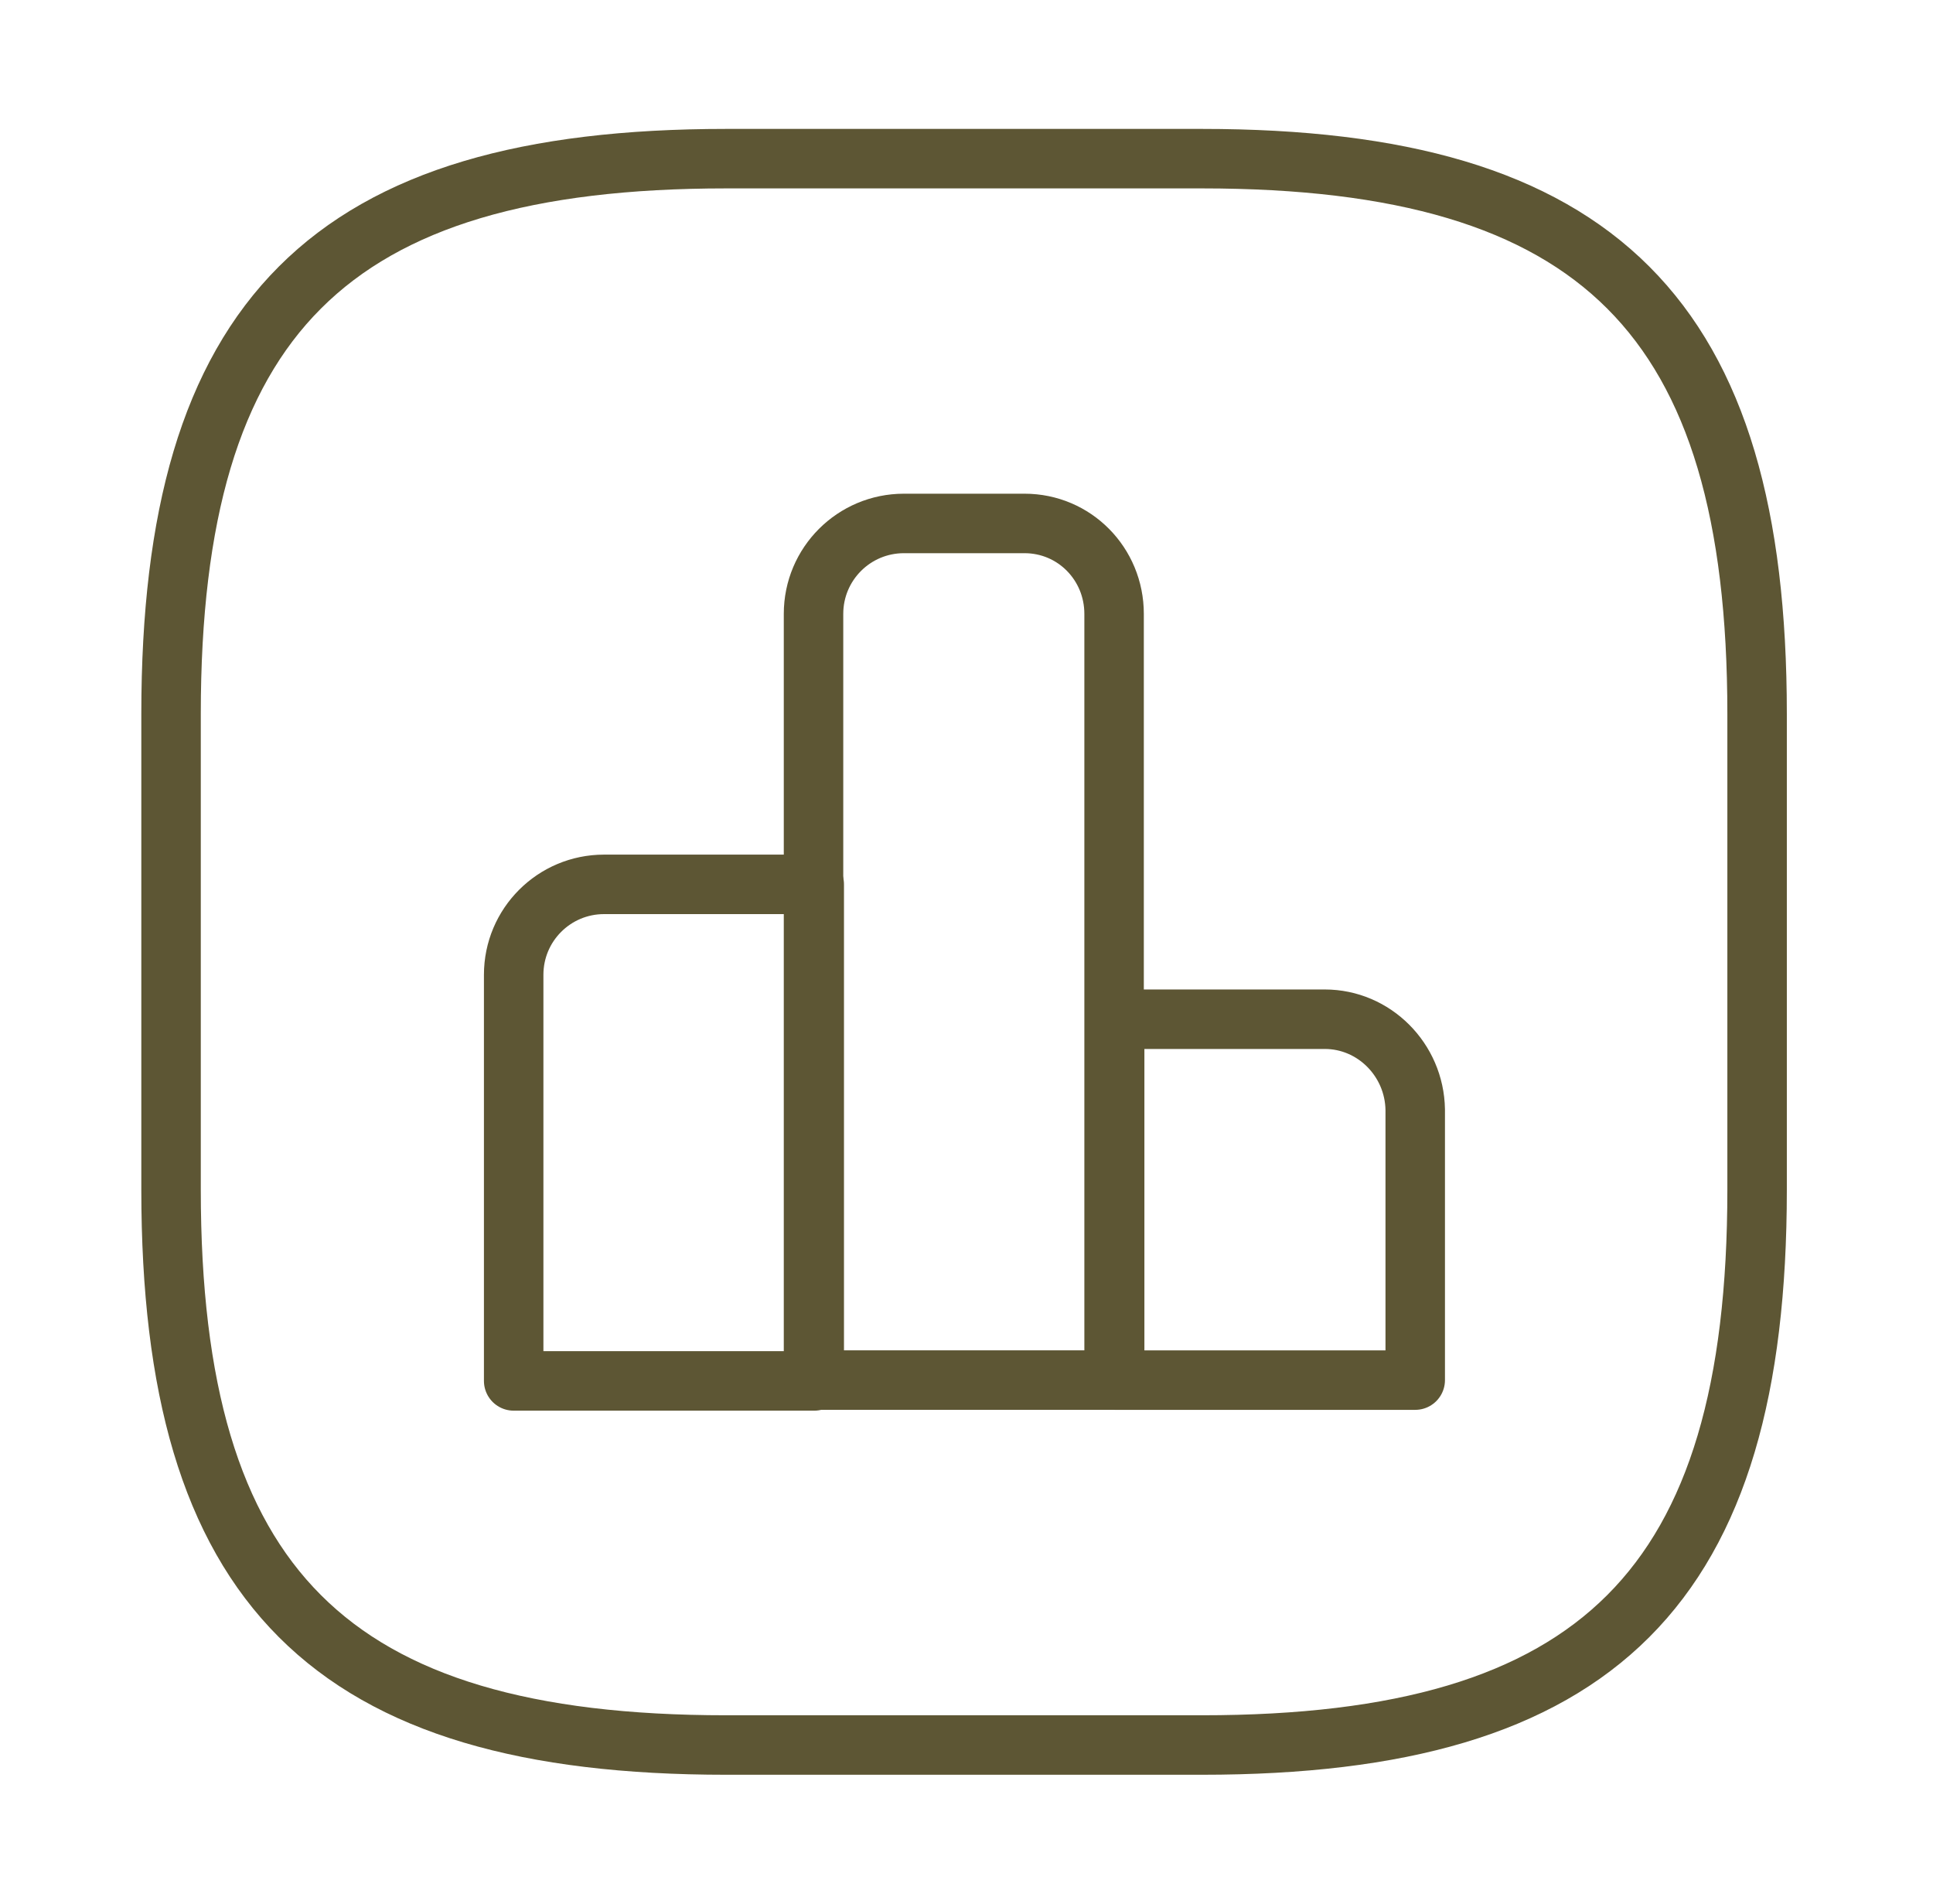
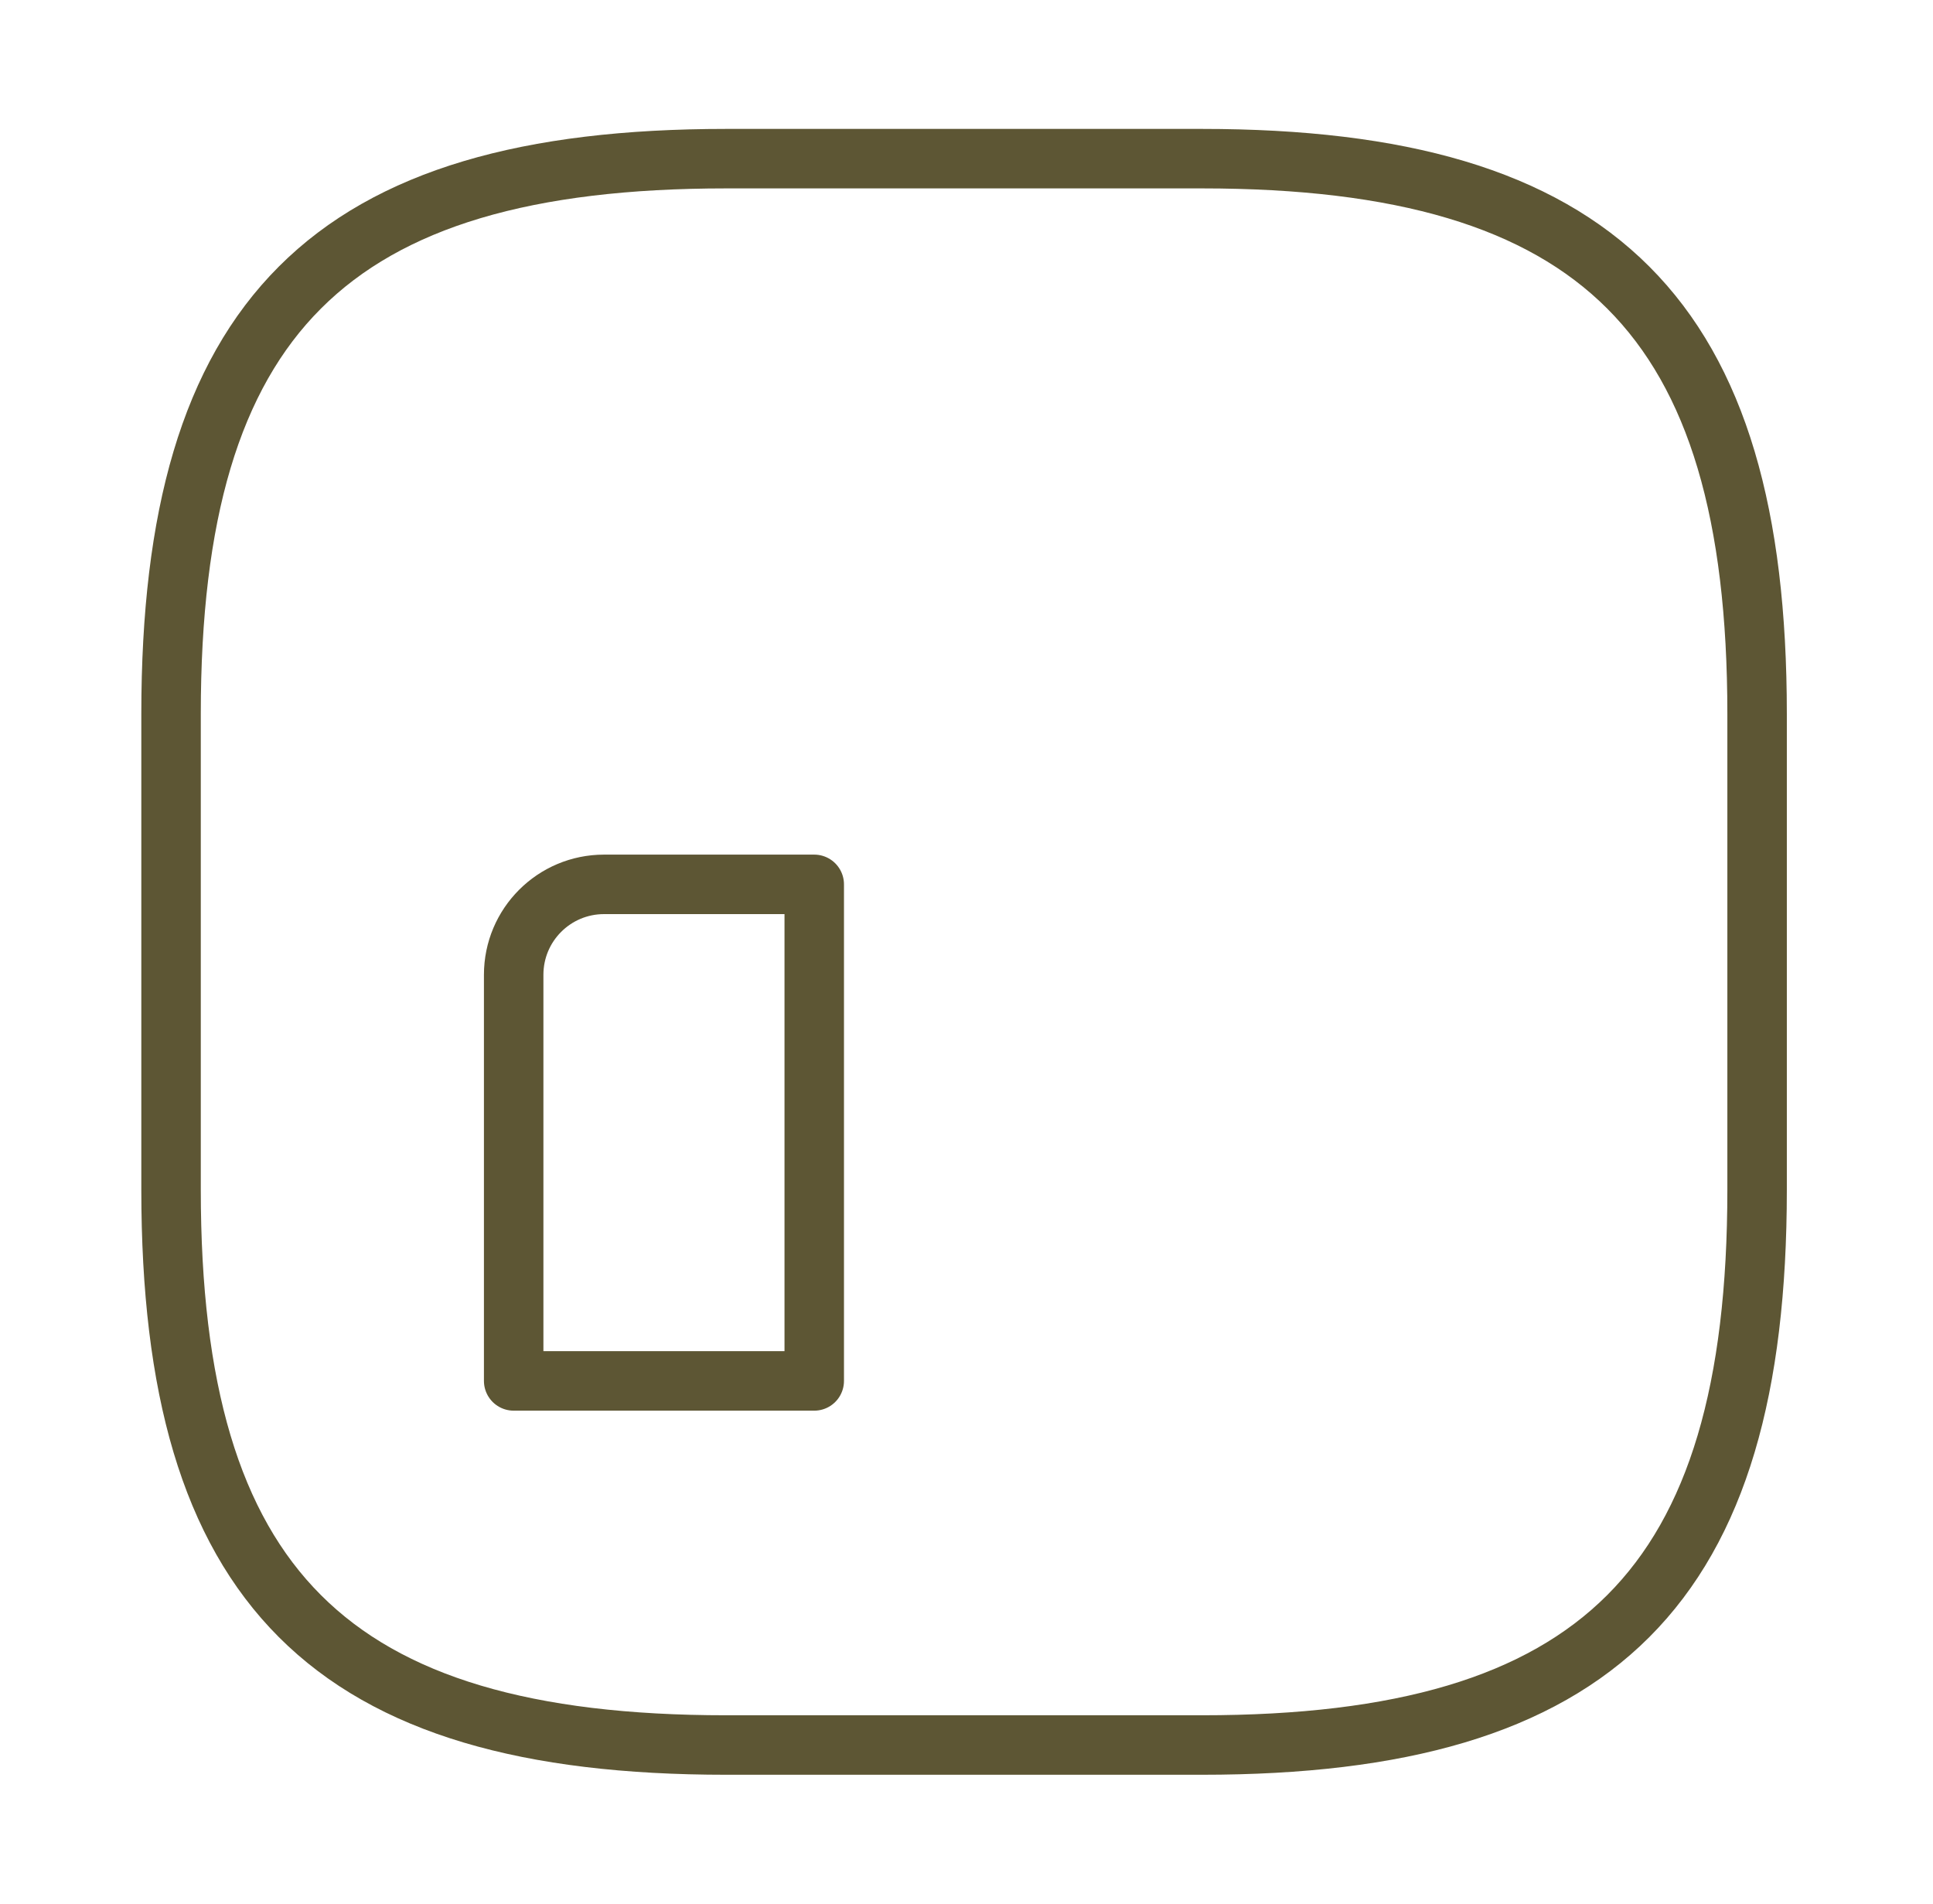
<svg xmlns="http://www.w3.org/2000/svg" width="65" height="64" viewBox="0 0 65 64" fill="none">
  <path d="M27.38 29.732H20.313C18.633 29.732 17.273 31.092 17.273 32.772V46.426H27.38V29.732V29.732Z" stroke="#5D5634" stroke-width="2" stroke-miterlimit="10" stroke-linecap="round" stroke-linejoin="round" />
-   <path d="M34.45 17.598H30.396C28.716 17.598 27.356 18.958 27.356 20.638V46.398H37.463V20.638C37.463 18.958 36.13 17.598 34.45 17.598Z" stroke="#5D5634" stroke-width="2" stroke-miterlimit="10" stroke-linecap="round" stroke-linejoin="round" />
-   <path d="M44.549 34.266H37.482V46.399H47.589V37.306C47.562 35.626 46.202 34.266 44.549 34.266Z" stroke="#5D5634" stroke-width="2" stroke-miterlimit="10" stroke-linecap="round" stroke-linejoin="round" />
  <path d="M24.419 58.667H40.419C53.752 58.667 59.085 53.334 59.085 40.001V24.001C59.085 10.667 53.752 5.334 40.419 5.334H24.419C11.085 5.334 5.752 10.667 5.752 24.001V40.001C5.752 53.334 11.085 58.667 24.419 58.667Z" stroke="#5D5634" stroke-width="2" stroke-linecap="round" stroke-linejoin="round" />
</svg>